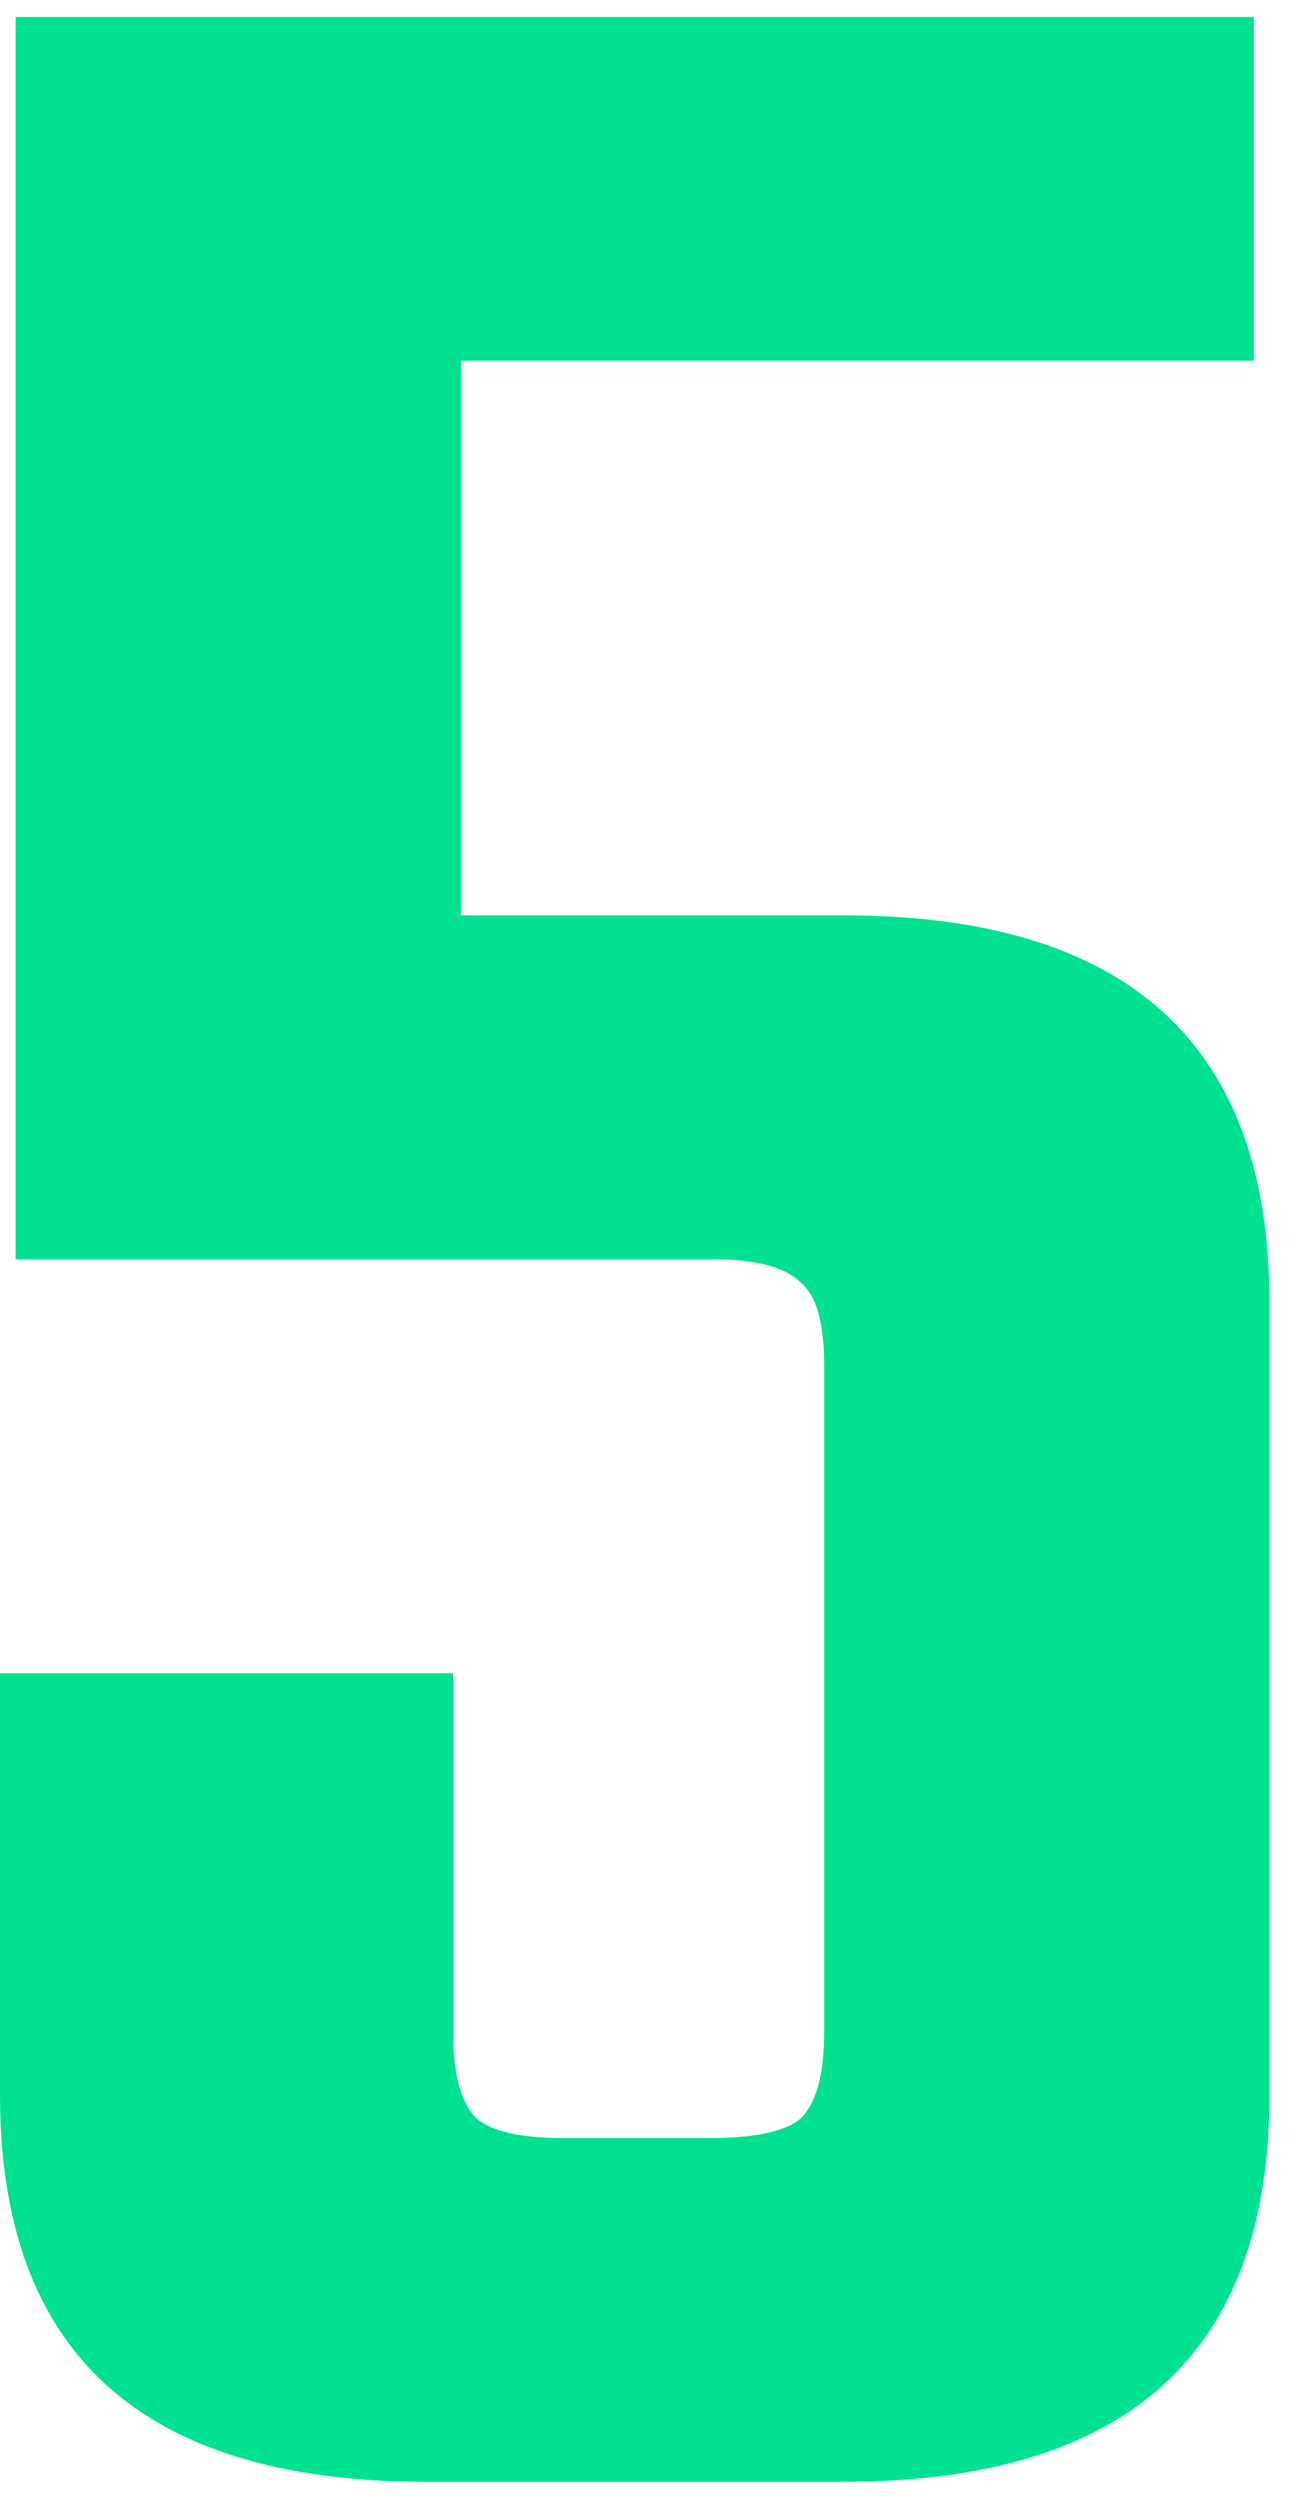
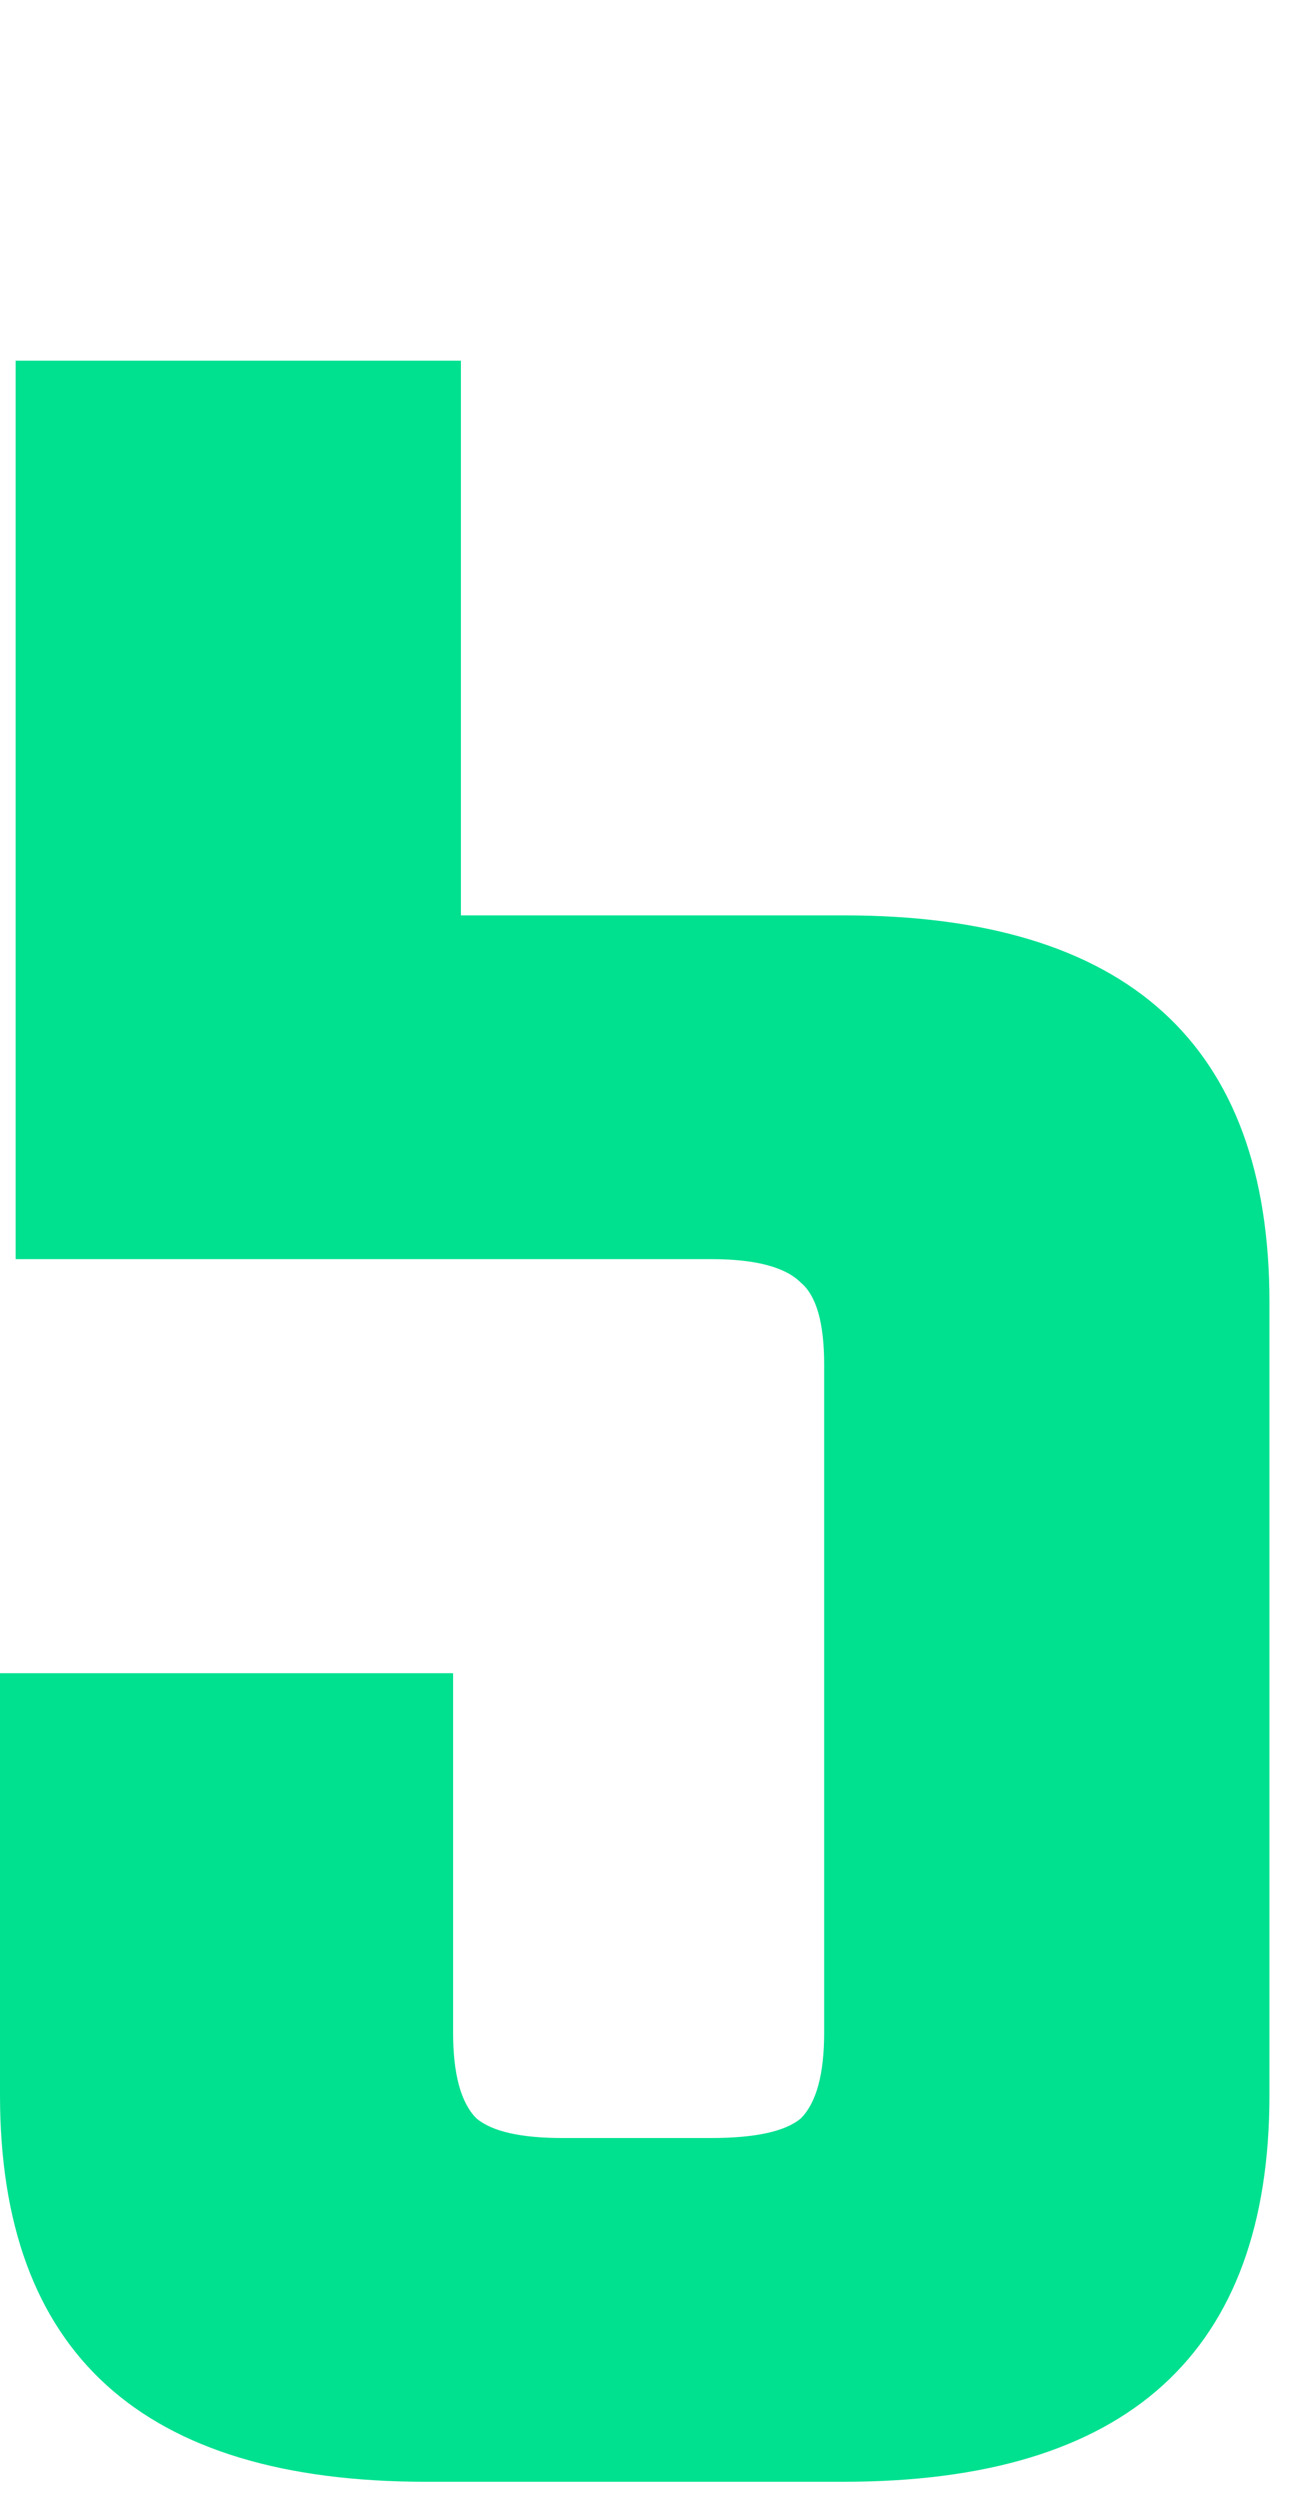
<svg xmlns="http://www.w3.org/2000/svg" width="25" height="48" viewBox="0 0 25 48" fill="none">
-   <path d="M8.85 17.575H16.2C21.65 17.575 24.375 20.05 24.375 25V40.225C24.375 45.175 21.65 47.65 16.2 47.65H8.175C2.725 47.65 0 45.175 0 40.225V32.125H8.7V39.025C8.7 39.825 8.85 40.375 9.15 40.675C9.45 40.925 10 41.05 10.8 41.05H13.65C14.5 41.05 15.075 40.925 15.375 40.675C15.675 40.375 15.825 39.825 15.825 39.025V26.2C15.825 25.4 15.675 24.875 15.375 24.625C15.075 24.325 14.5 24.175 13.65 24.175H0.3V0.325H24.075V6.925H8.85V17.575Z" fill="#00E190" />
+   <path d="M8.85 17.575H16.2C21.65 17.575 24.375 20.05 24.375 25V40.225C24.375 45.175 21.65 47.65 16.2 47.65H8.175C2.725 47.65 0 45.175 0 40.225V32.125H8.7V39.025C8.7 39.825 8.85 40.375 9.15 40.675C9.45 40.925 10 41.05 10.8 41.05H13.65C14.5 41.05 15.075 40.925 15.375 40.675C15.675 40.375 15.825 39.825 15.825 39.025V26.2C15.825 25.4 15.675 24.875 15.375 24.625C15.075 24.325 14.5 24.175 13.65 24.175H0.3V0.325V6.925H8.85V17.575Z" fill="#00E190" />
</svg>